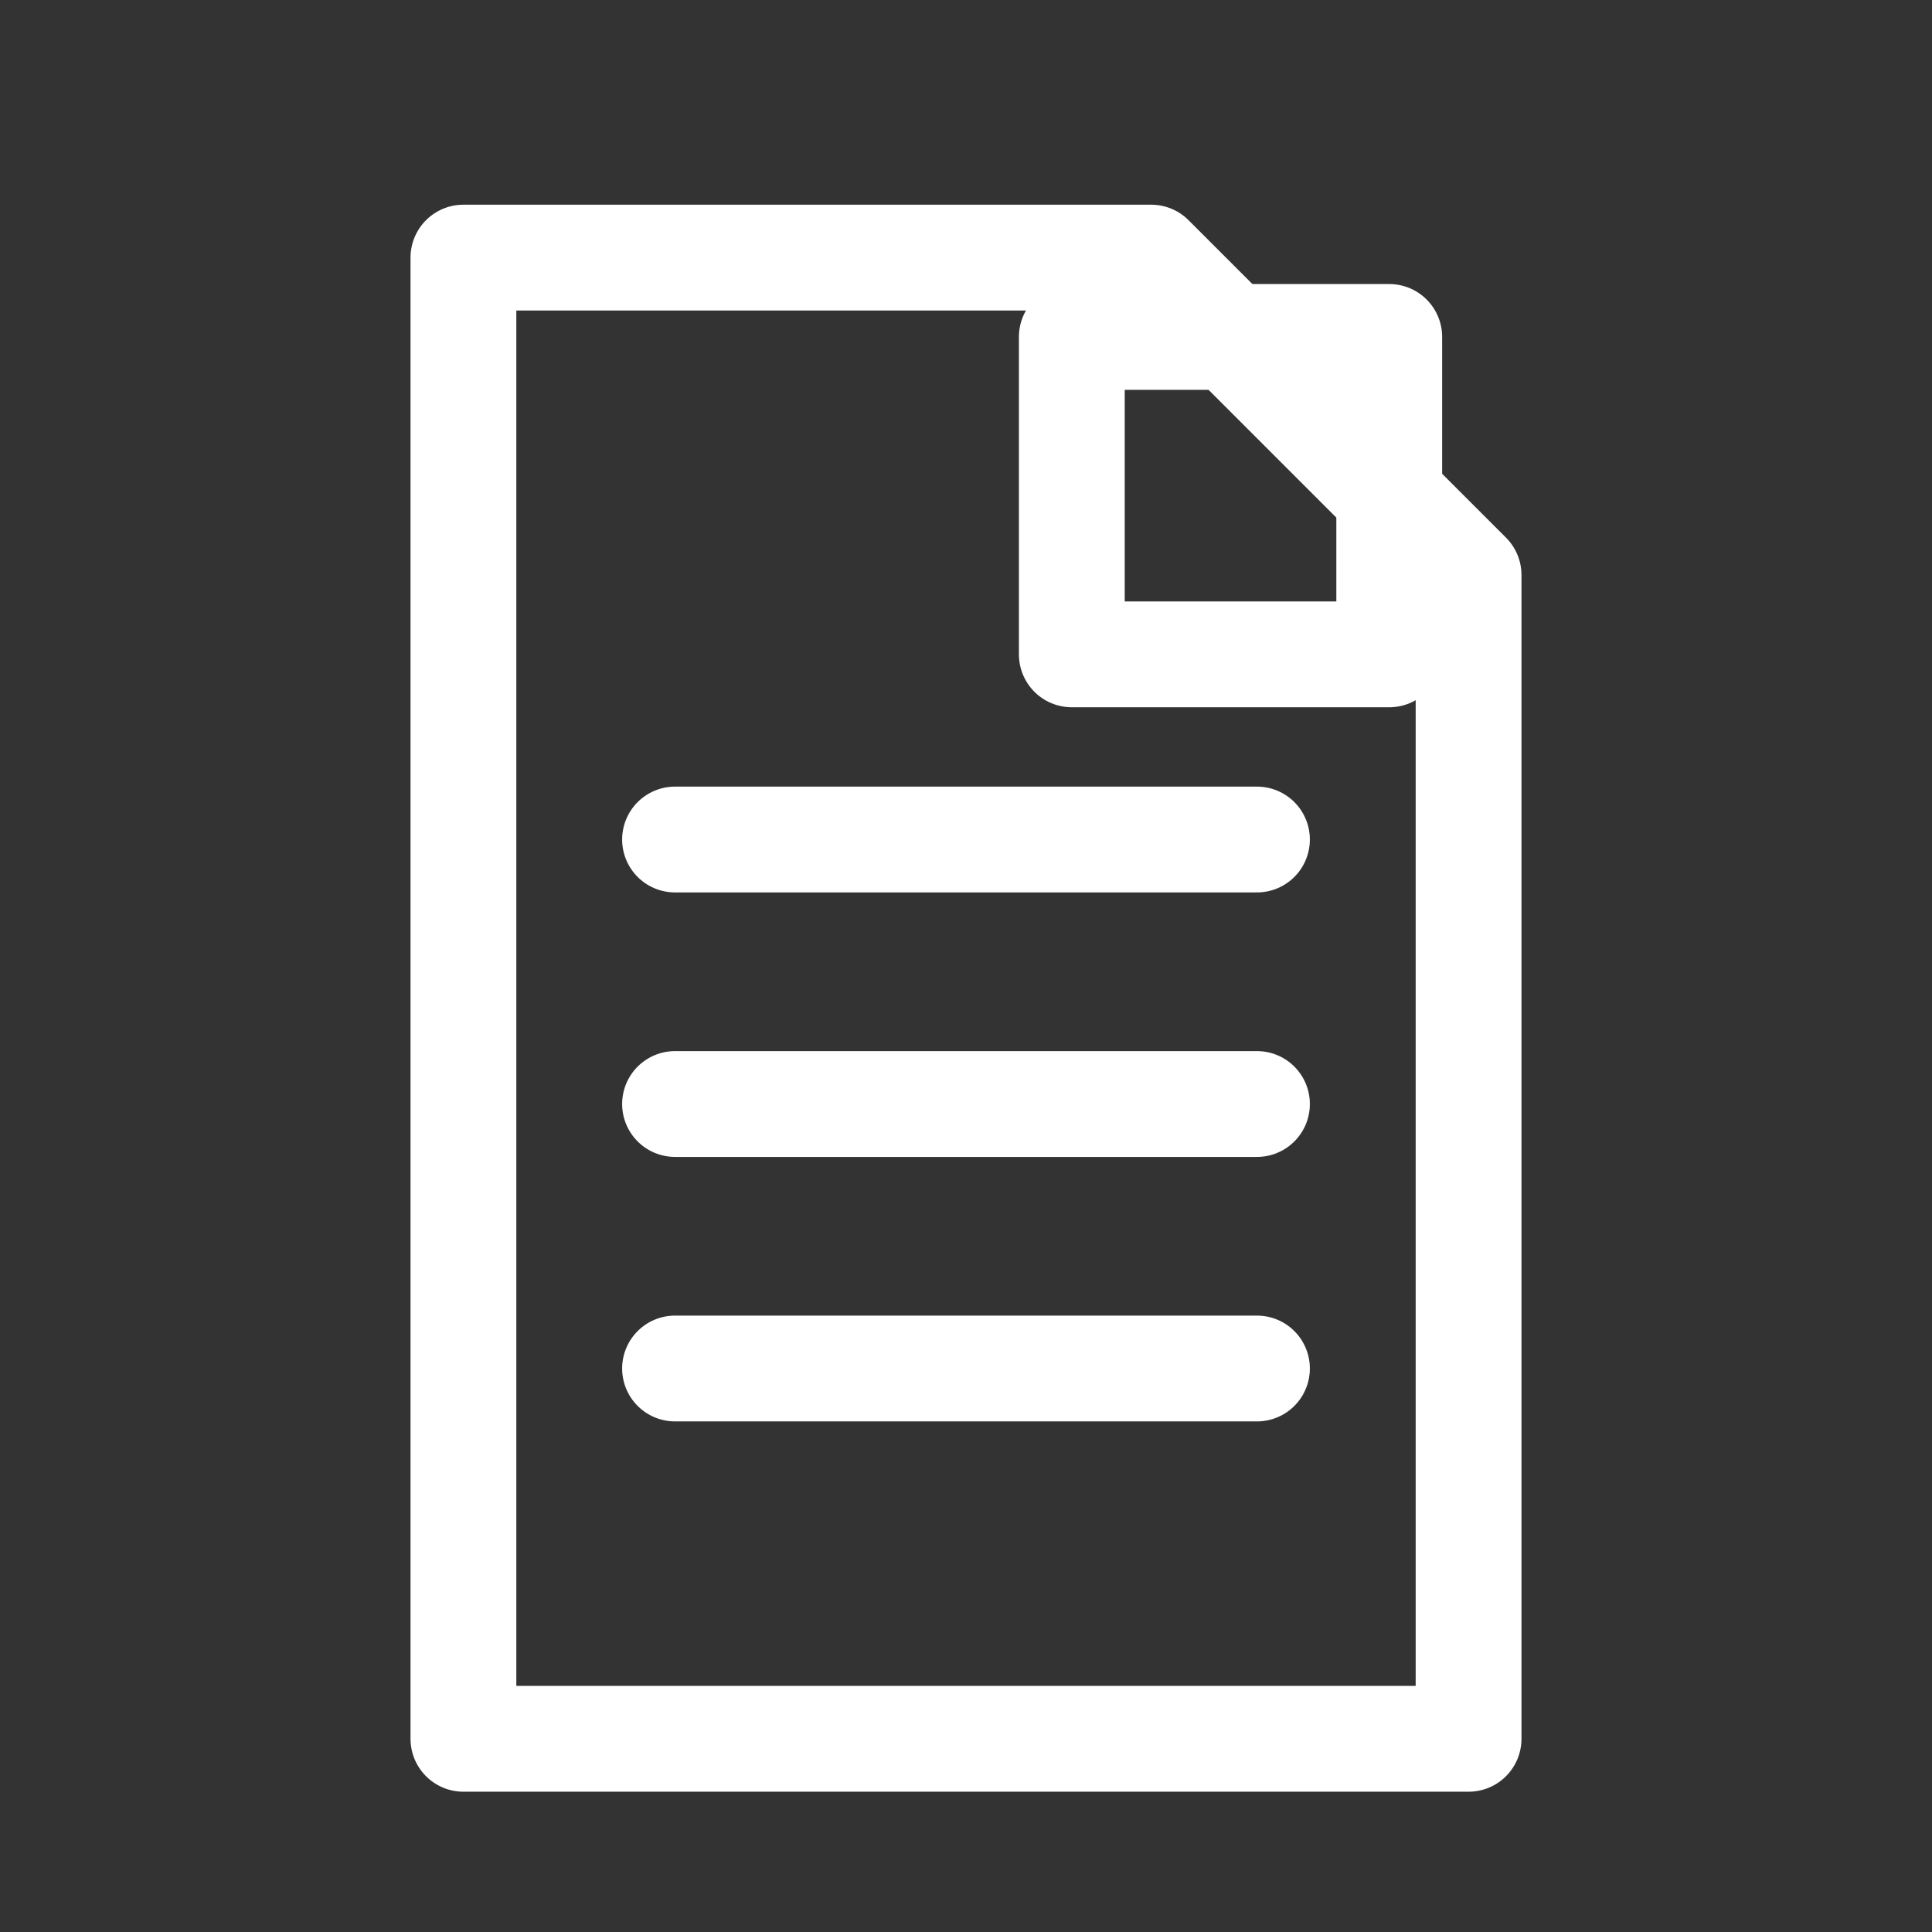
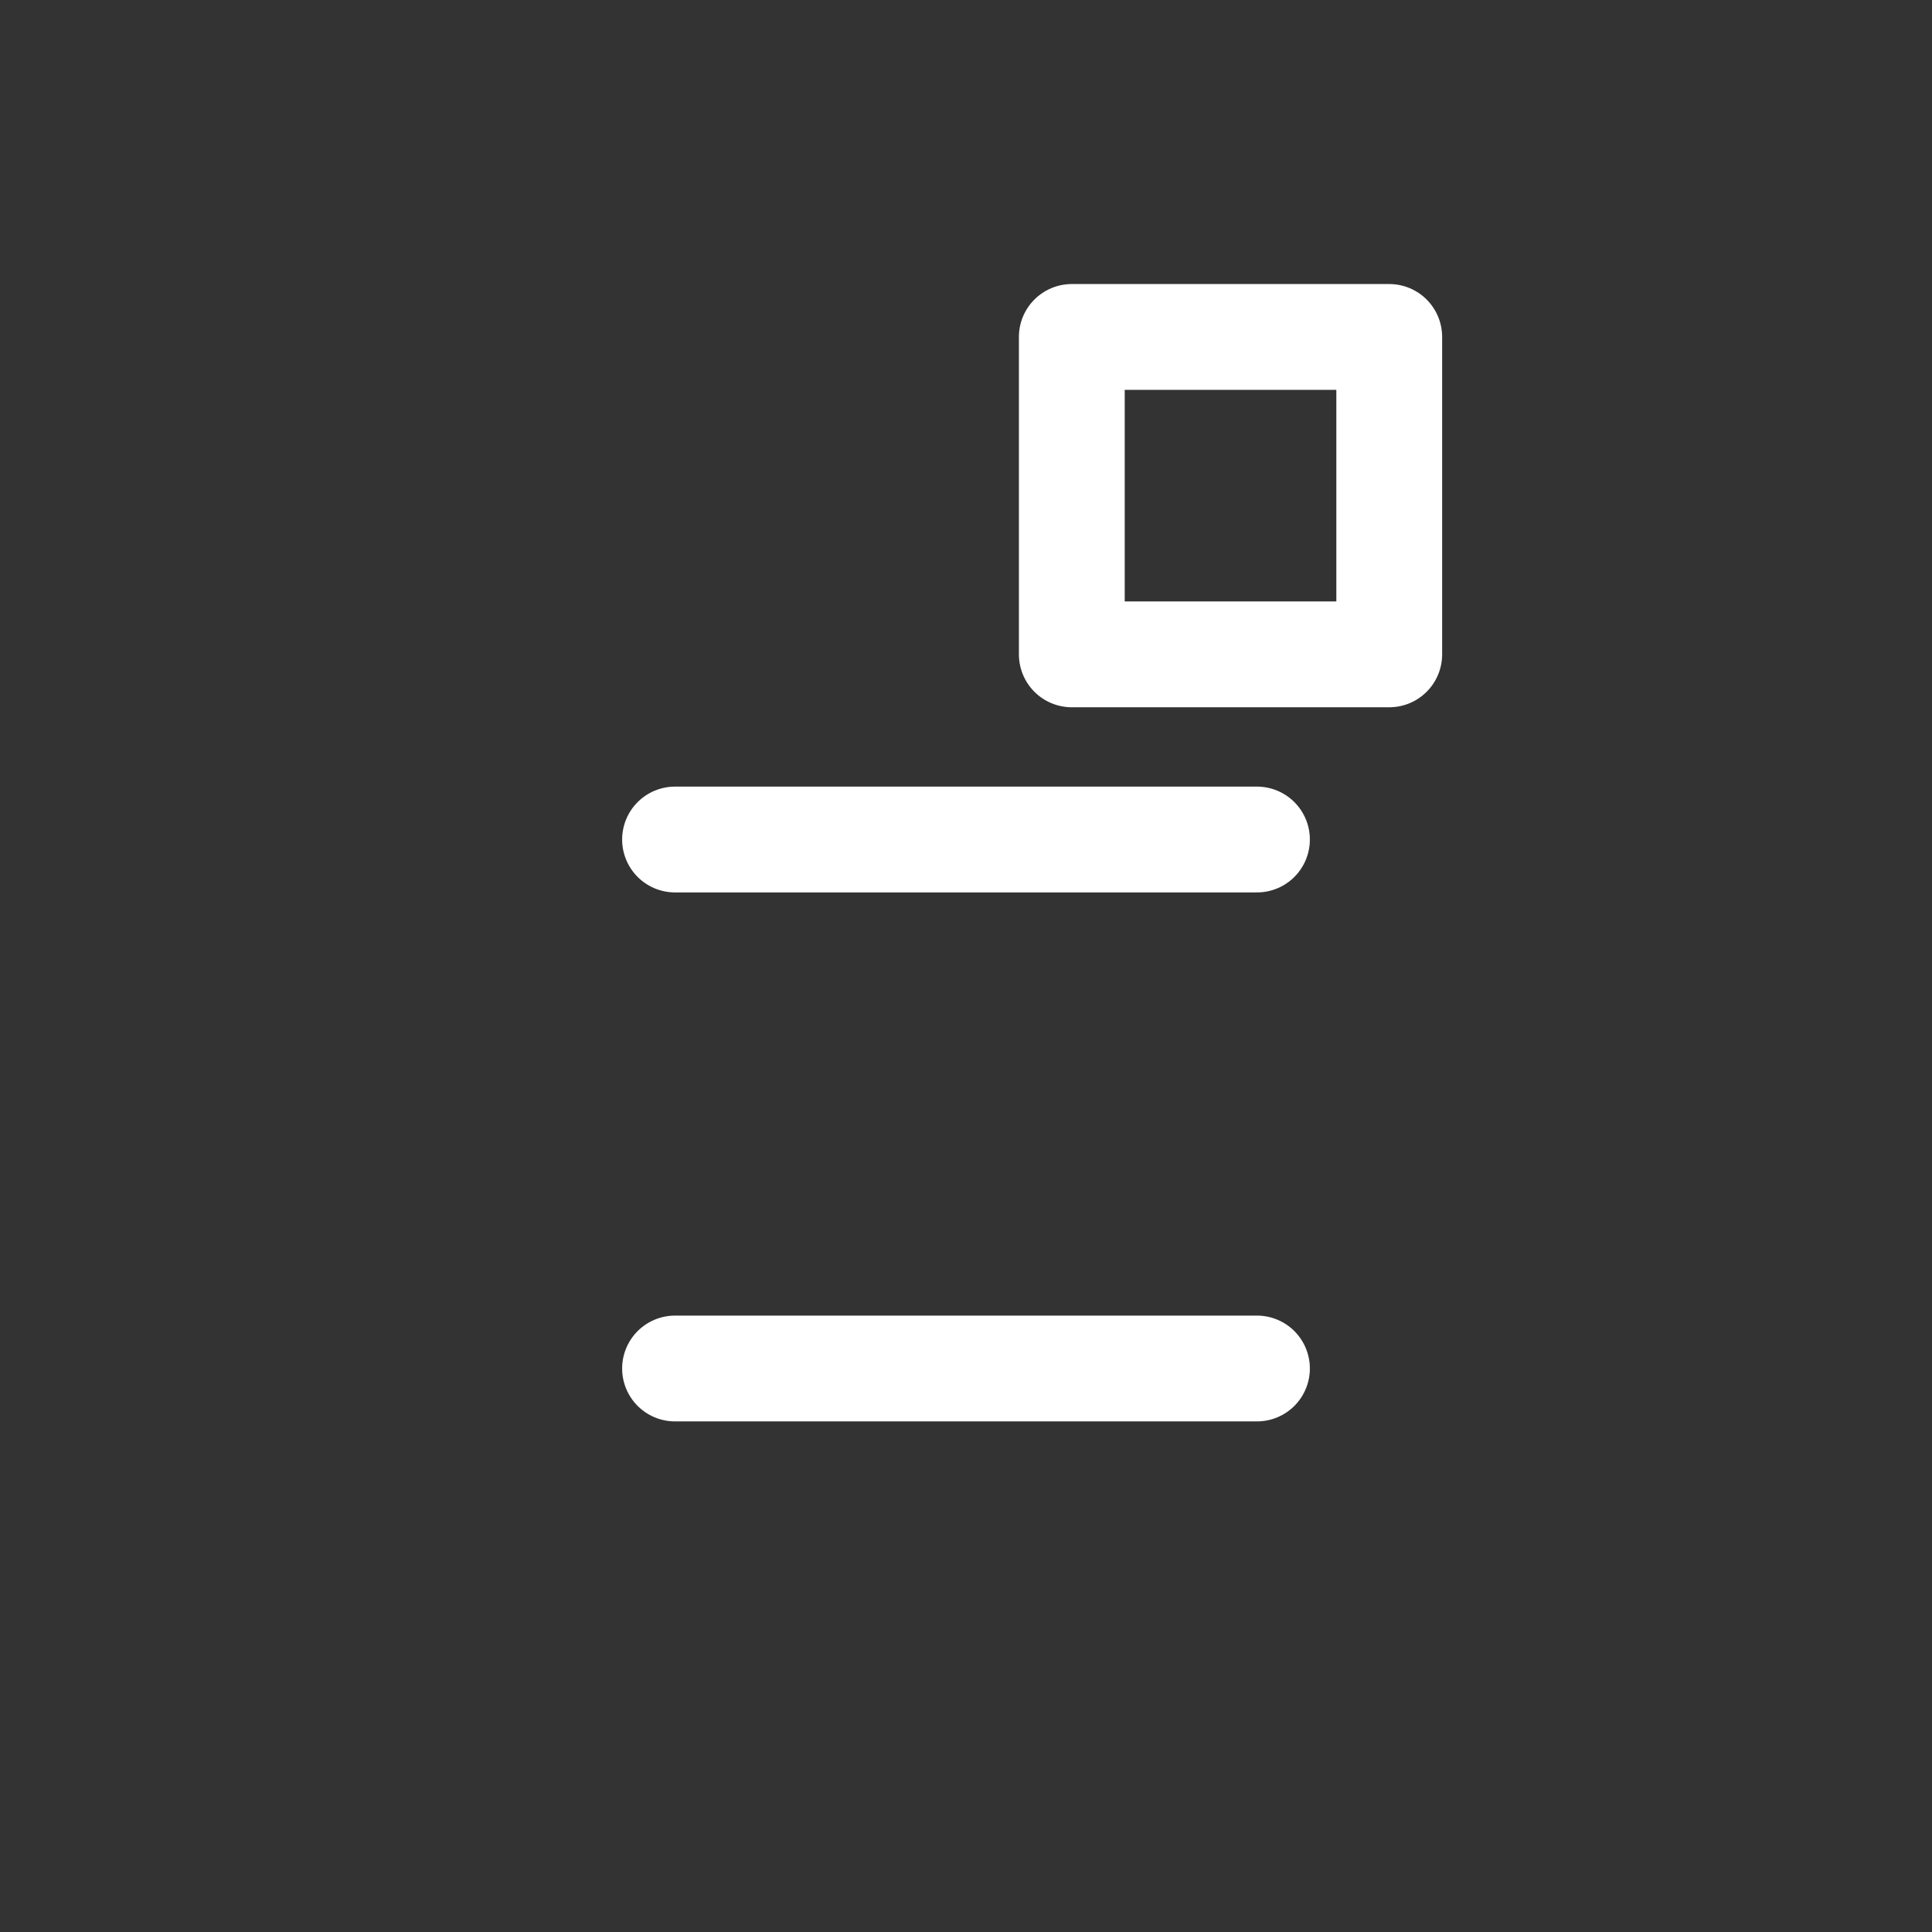
<svg xmlns="http://www.w3.org/2000/svg" viewBox="0 0 30 30">
  <rect x="0" y="0" width="30" height="30" fill="#333333" stroke="none" />
  <defs>
    <style>
      .cls-1, .cls-2, .cls-3 {
        fill: none;
      }

      .cls-2, .cls-3 {
        stroke: #fff;
        stroke-linejoin: round;
        stroke-width: 1.643px;
      }

      .cls-3 {
        stroke-linecap: round;
      }
    </style>
  </defs>
  <g id="レイヤー_2" data-name="レイヤー 2">
    <g id="レイヤー_3" data-name="レイヤー 3">
      <g>
        <rect class="cls-1" width="30" height="30" />
        <g>
          <g>
-             <polygon class="cls-2" points="22.804 27 7.196 27 7.196 4 17.875 4 22.804 8.929 22.804 27" />
            <rect class="cls-2" x="16.643" y="5.232" width="4.929" height="4.929" />
          </g>
          <line class="cls-3" x1="10.482" y1="13.036" x2="19.518" y2="13.036" />
-           <line class="cls-3" x1="10.482" y1="17.143" x2="19.518" y2="17.143" />
          <line class="cls-3" x1="10.482" y1="21.25" x2="19.518" y2="21.25" />
        </g>
      </g>
    </g>
  </g>
</svg>